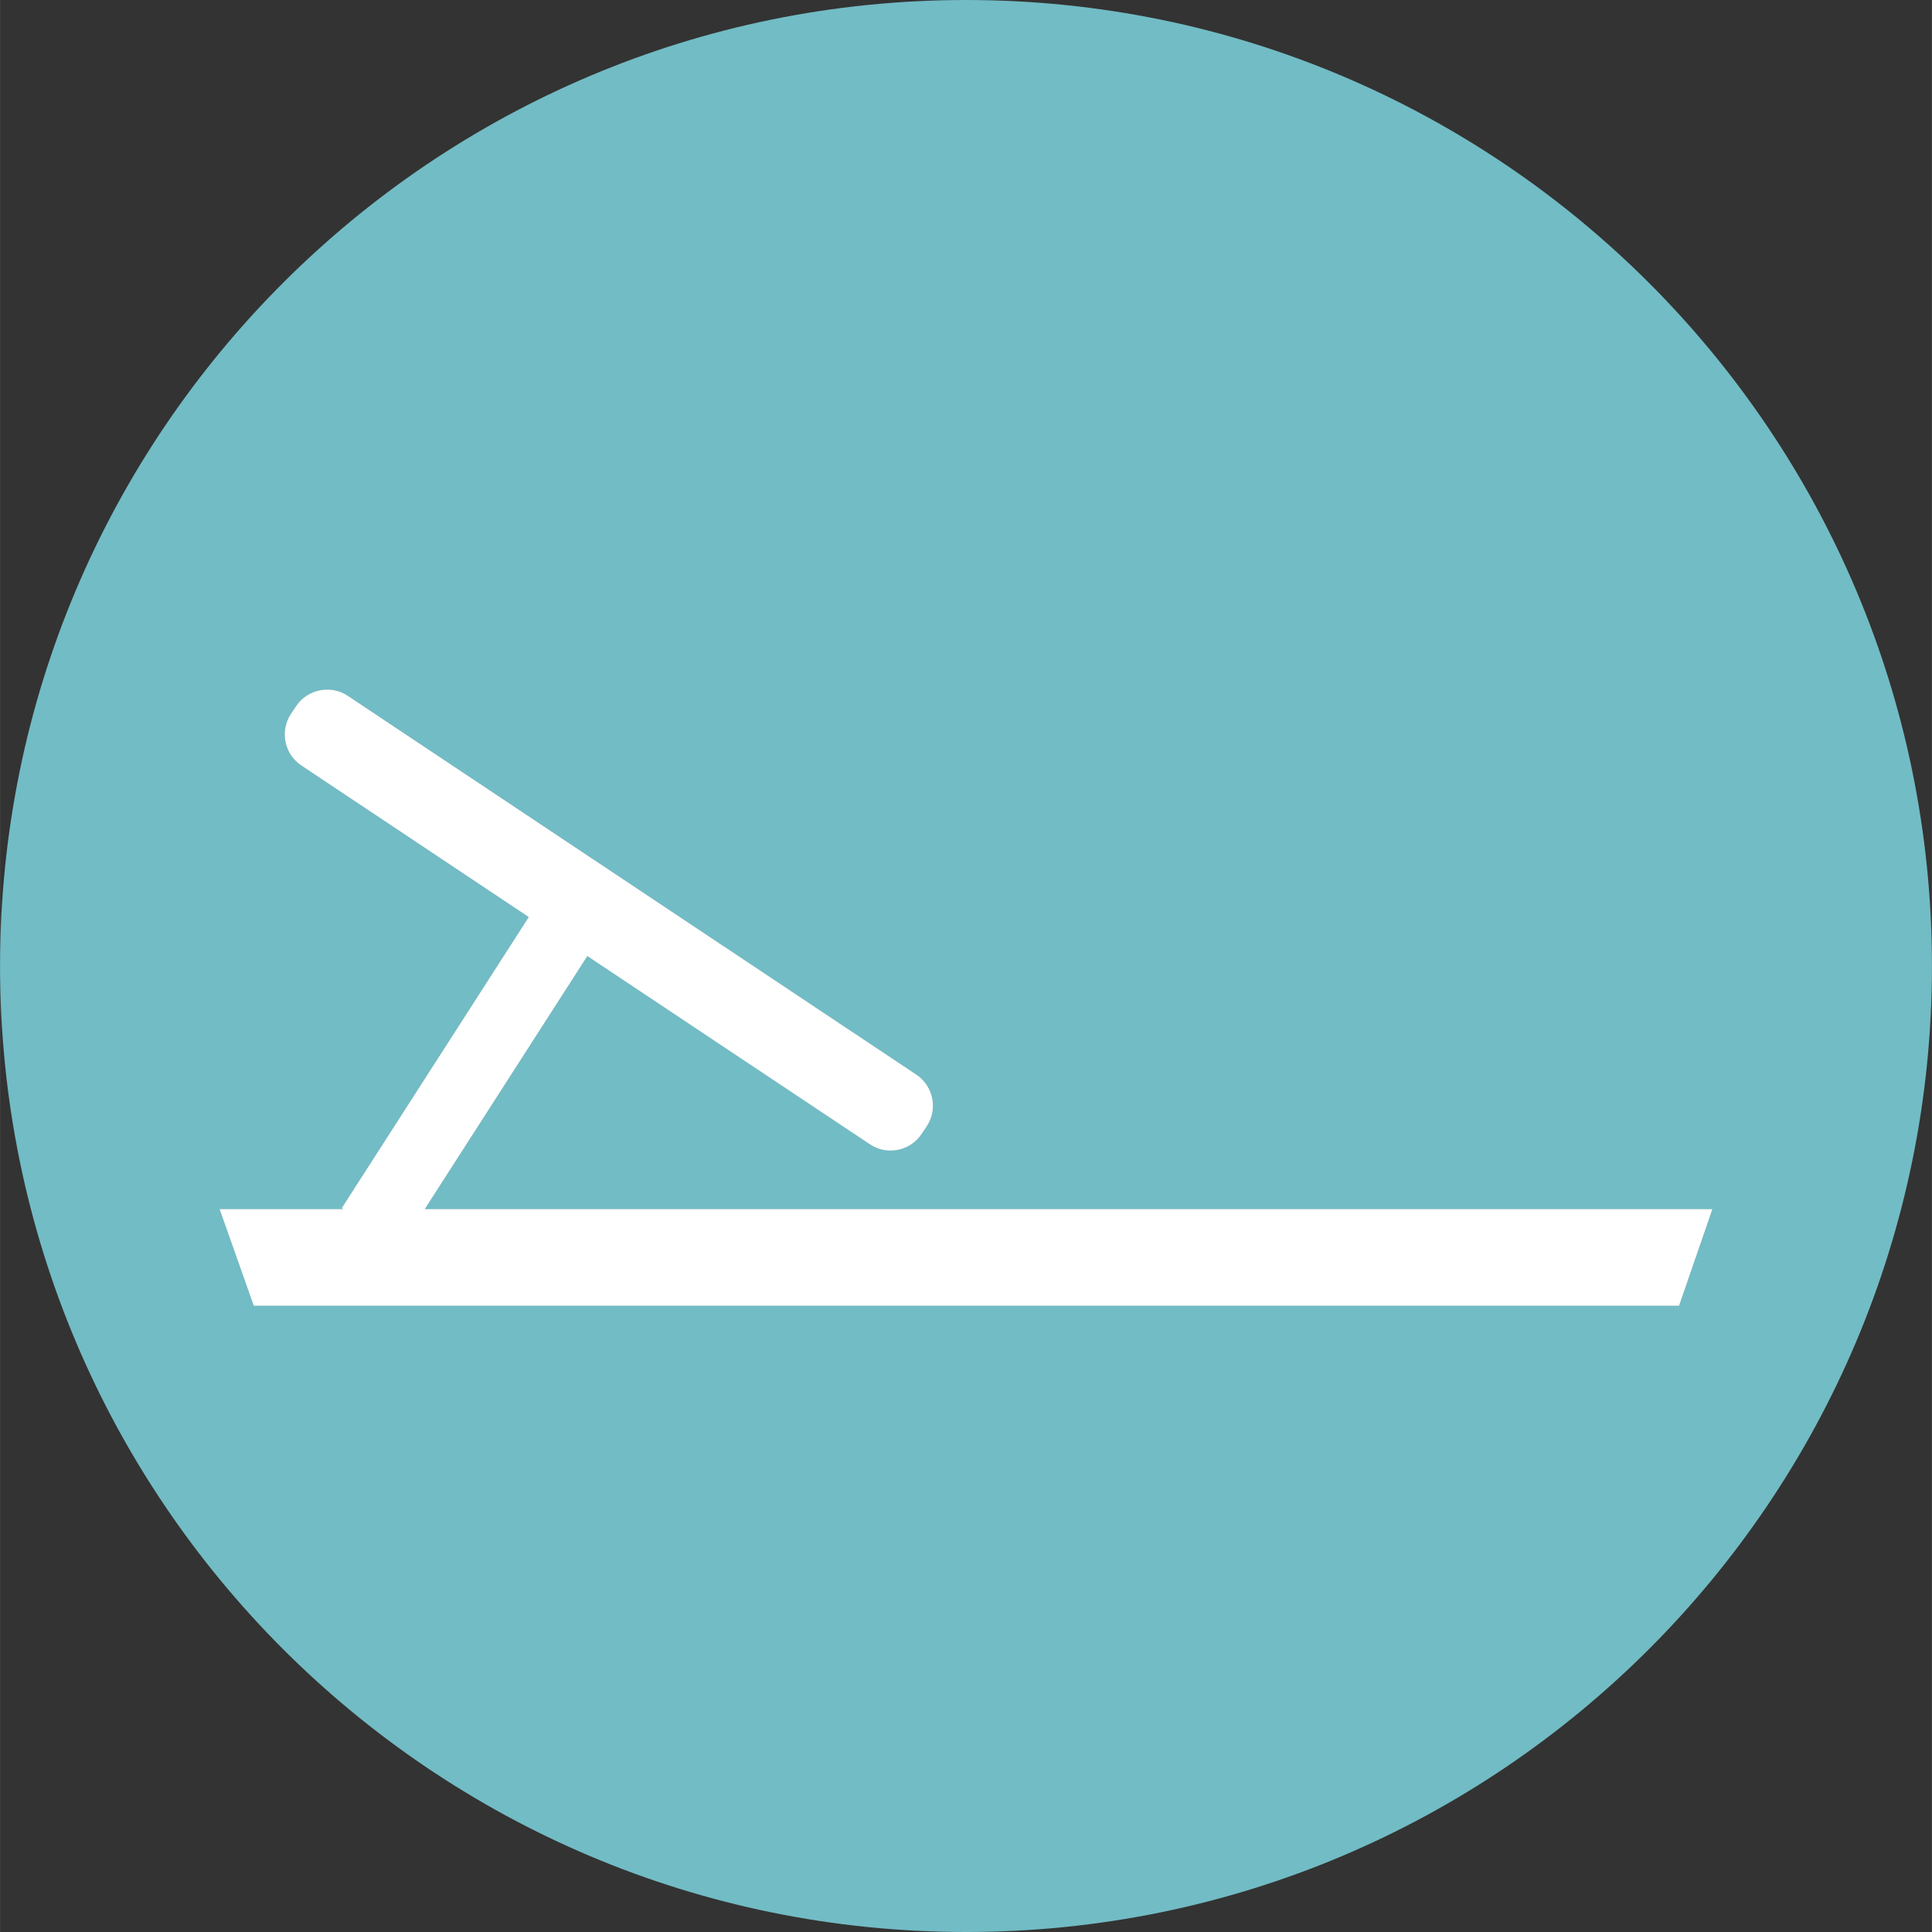
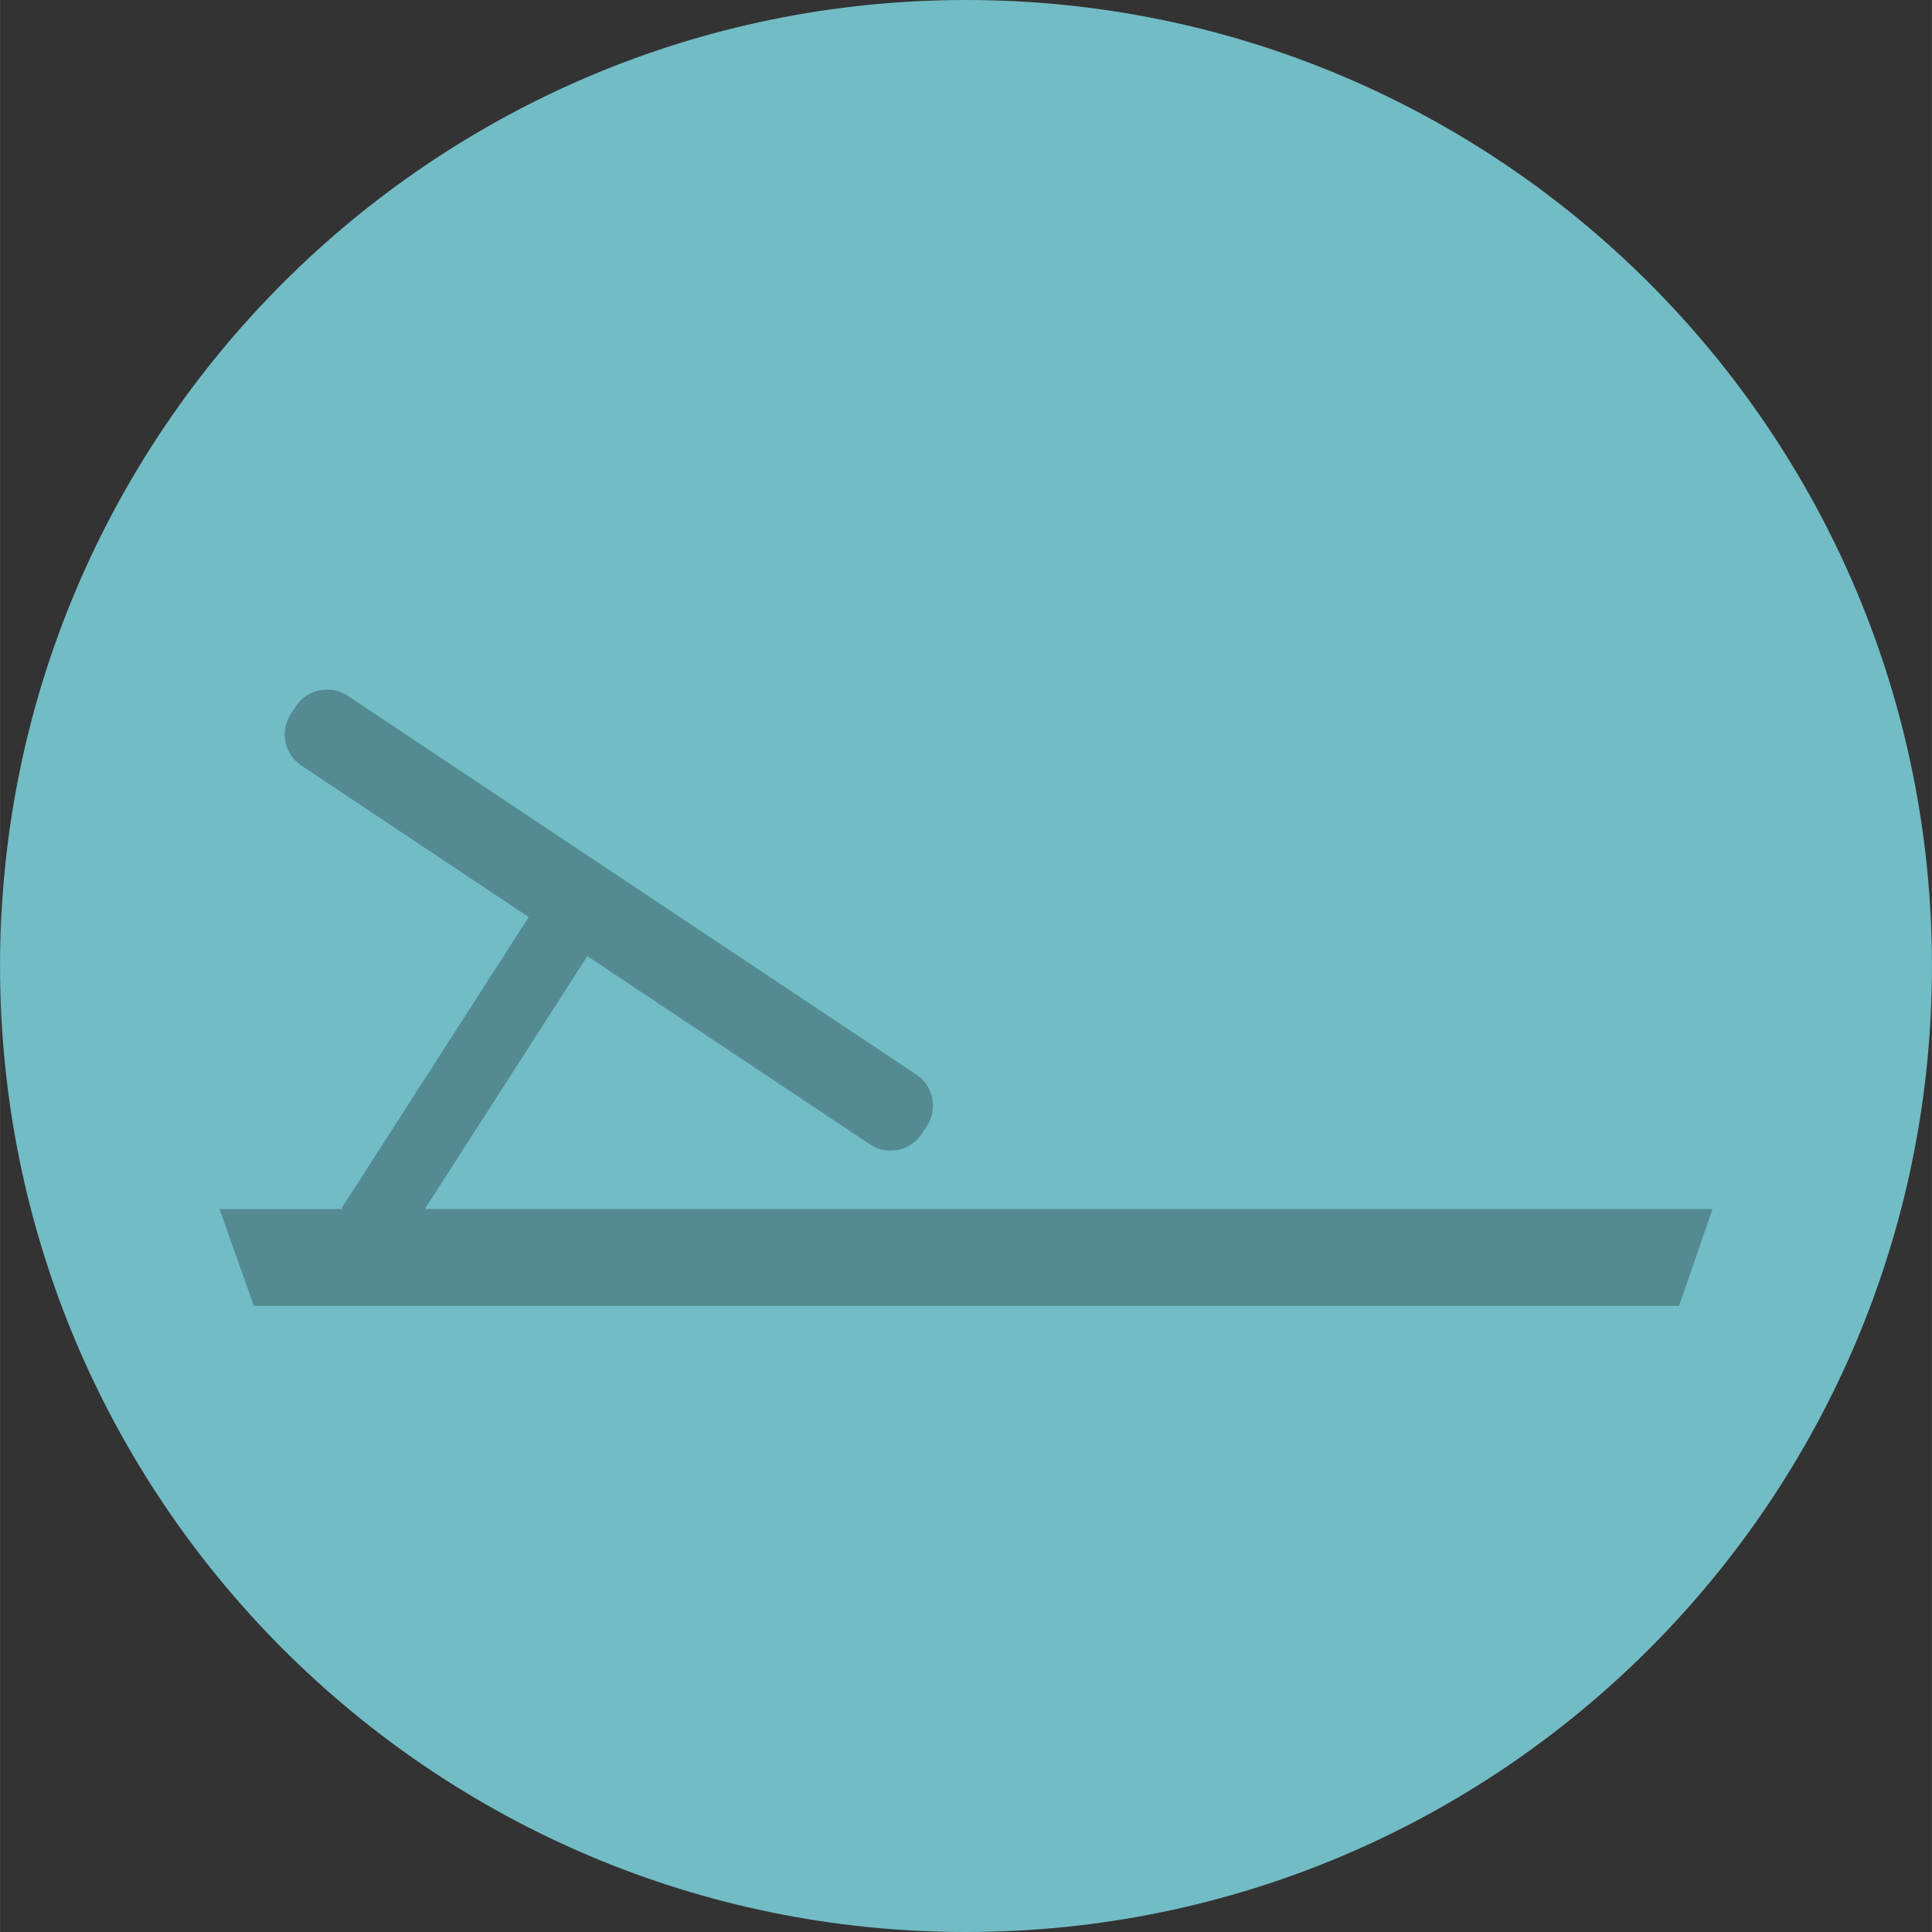
<svg xmlns="http://www.w3.org/2000/svg" xml:space="preserve" width="765px" height="765px" version="1.1" style="shape-rendering:geometricPrecision; text-rendering:geometricPrecision; image-rendering:optimizeQuality; fill-rule:evenodd; clip-rule:evenodd" viewBox="0 0 228.13 228.14">
  <rect x="0" y="0" width="228.13" height="228.14" fill="#333333" stroke="none" />
  <defs>
    <style type="text/css">
   
    .fil1 {fill:#548A91;fill-rule:nonzero}
    .fil0 {fill:#72BCC5;fill-rule:nonzero}
    .fil2 {fill:white;fill-rule:nonzero}
   
  </style>
  </defs>
  <g id="Слой_x0020_1">
-     <path class="fil0" d="M228.13 114.07c0,63 -51.07,114.07 -114.06,114.07 -63,0 -114.07,-51.07 -114.07,-114.07 0,-63 51.07,-114.07 114.07,-114.07 62.99,0 114.06,51.07 114.06,114.07z" />
+     <path class="fil0" d="M228.13 114.07c0,63 -51.07,114.07 -114.06,114.07 -63,0 -114.07,-51.07 -114.07,-114.07 0,-63 51.07,-114.07 114.07,-114.07 62.99,0 114.06,51.07 114.06,114.07" />
    <path class="fil1" d="M198.27 154.19l-168.31 0 -4.04 -11.42 14.61 0 -0.18 -0.12 19.13 -29.77 0.98 -1.53 0.99 -1.53 0.98 -1.53 -22.26 -14.83 -4.6 -3.07c-2.01,-1.34 -2.56,-4.08 -1.22,-6.1l0.61 -0.91c0.84,-1.27 2.25,-1.95 3.67,-1.95 0.84,0 1.68,0.23 2.43,0.73l67.15 44.74c1.21,0.81 1.89,2.13 1.95,3.49 0.04,0.89 -0.2,1.81 -0.73,2.61l-0.61 0.91c-0.84,1.27 -2.25,1.96 -3.67,1.96 -0.84,0 -1.68,-0.24 -2.43,-0.74l-33.37 -22.23 -0.98 1.53 -0.99 1.53 -0.98 1.53 -0.98 1.53 -15.26 23.75 152.05 0 -1.13 3.29 -1.12 3.26 -1.69 4.87z" />
-     <path class="fil2" d="M50.16 142.77l19.19 -29.87 33.37 22.23c2.01,1.35 4.76,0.8 6.1,-1.22l0.61 -0.91c1.34,-2.01 0.79,-4.76 -1.22,-6.1l-67.15 -44.74c-2.01,-1.34 -4.76,-0.79 -6.1,1.22l-0.61 0.91c-1.34,2.02 -0.79,4.76 1.22,6.1l26.86 17.9 -22.08 34.36 0.18 0.12 -14.61 0 4.04 11.42 168.31 0 3.94 -11.42 -152.05 0z" />
  </g>
</svg>